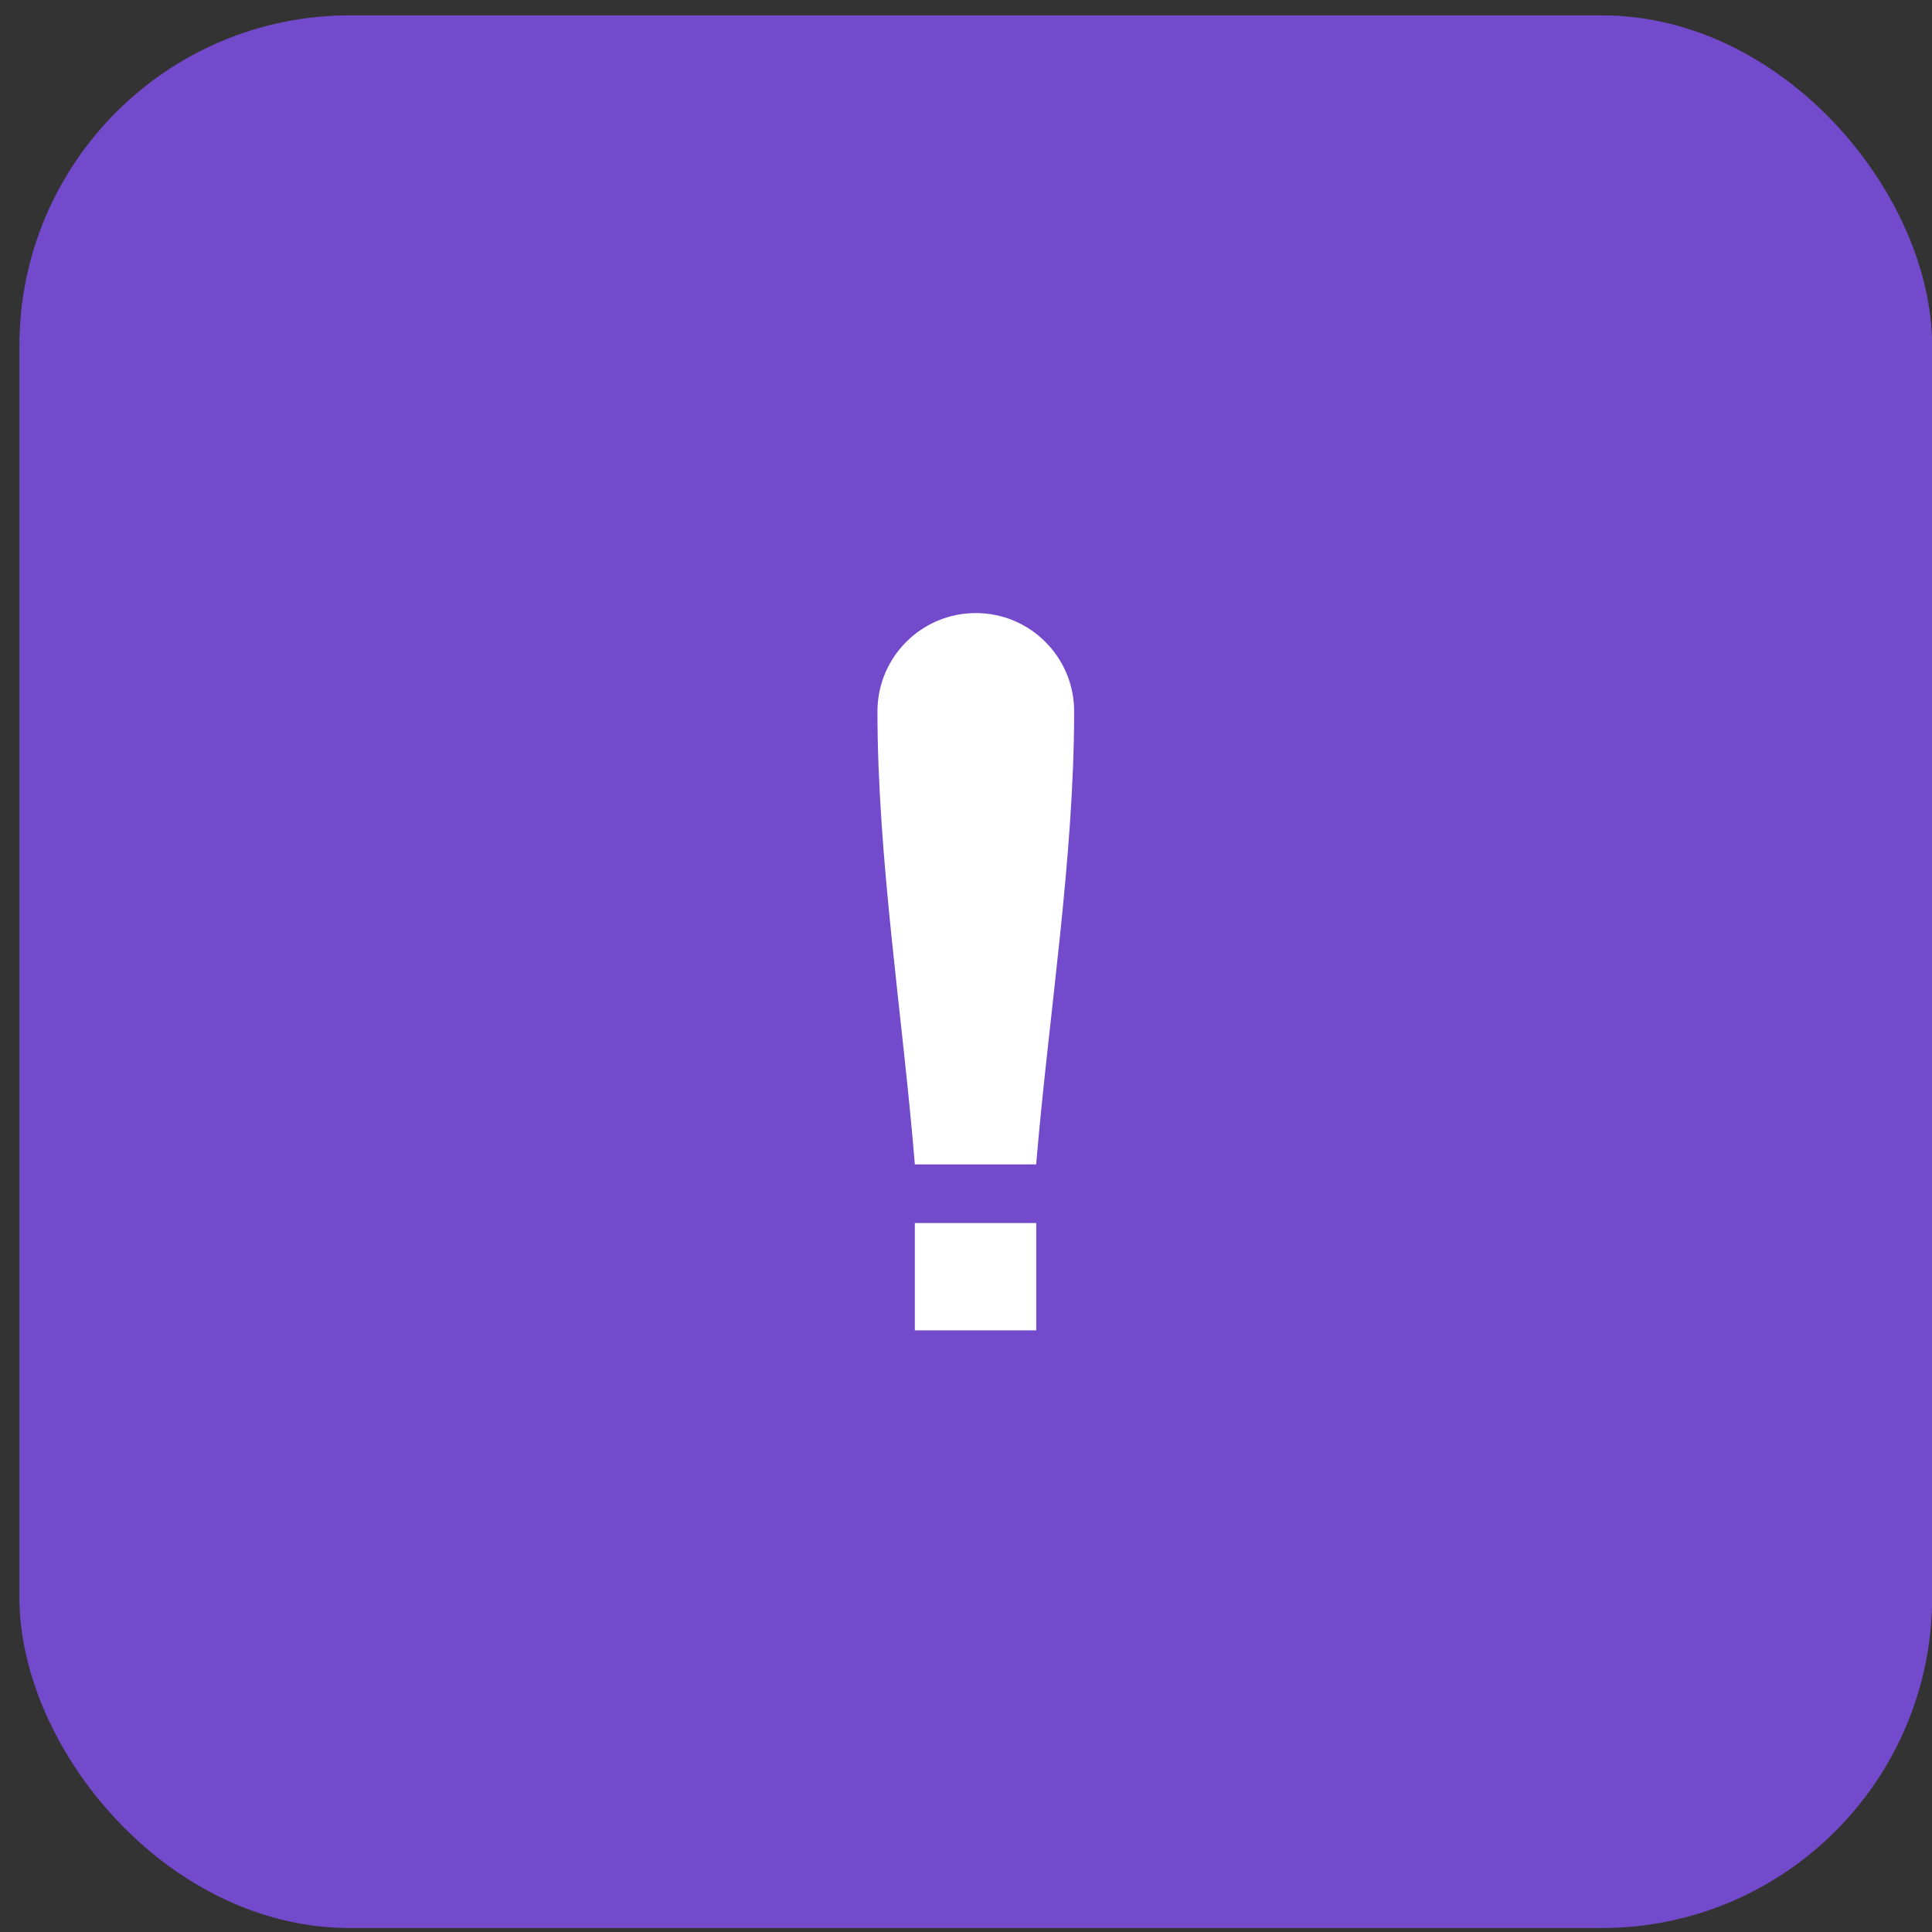
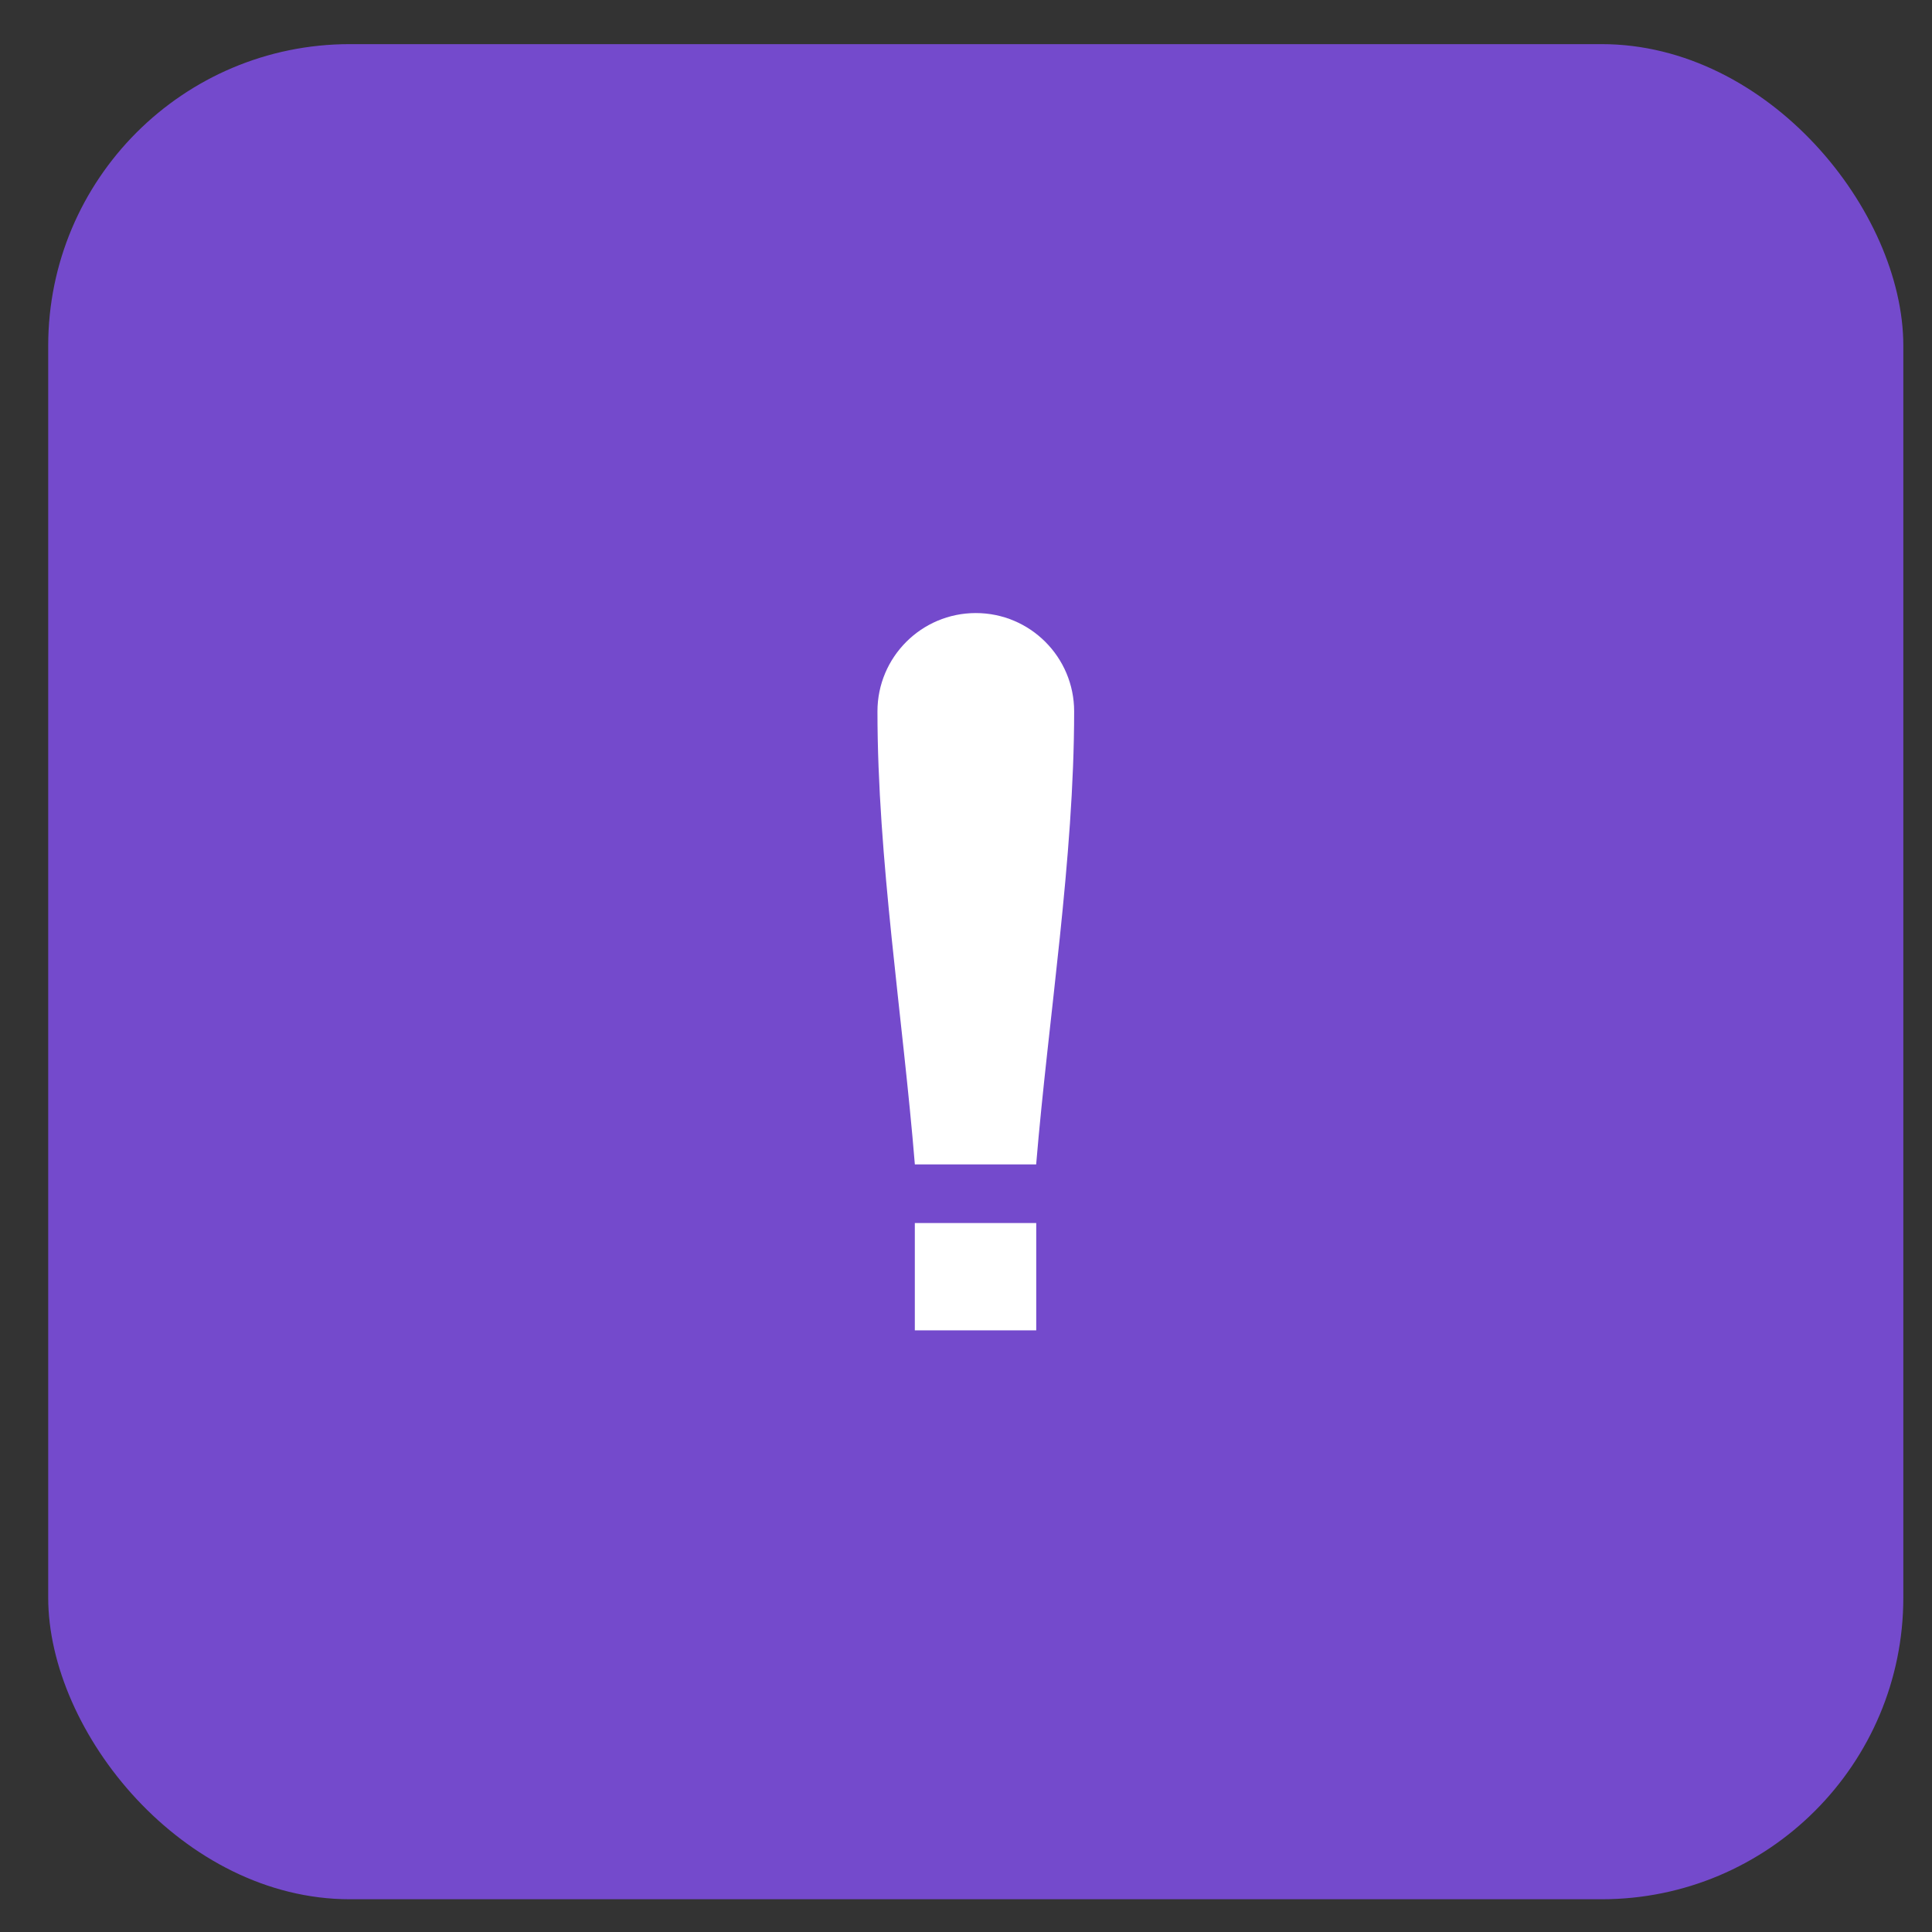
<svg xmlns="http://www.w3.org/2000/svg" width="82" height="82" viewBox="0 0 82 82" fill="none">
  <rect x="0" y="0" width="82" height="82" fill="#333333" stroke="none" />
  <rect x="2.046" y="1.873" width="78.737" height="78.737" rx="12.804" fill="#744ACC" />
-   <rect x="2.046" y="1.873" width="78.737" height="78.737" rx="12.804" stroke="#744ACC" stroke-width="2.444" />
-   <path d="M38.828 51.909H43.981V56.464H38.828V51.909ZM43.978 49.42H38.829C38.318 43.163 37.242 36.442 37.242 30.194C37.242 27.889 39.111 26.02 41.416 26.02C43.721 26.02 45.59 27.889 45.59 30.194C45.59 36.439 44.501 43.168 43.978 49.42Z" fill="white" />
+   <path d="M38.828 51.909H43.981V56.464H38.828ZM43.978 49.42H38.829C38.318 43.163 37.242 36.442 37.242 30.194C37.242 27.889 39.111 26.02 41.416 26.02C43.721 26.02 45.59 27.889 45.59 30.194C45.59 36.439 44.501 43.168 43.978 49.42Z" fill="white" />
</svg>